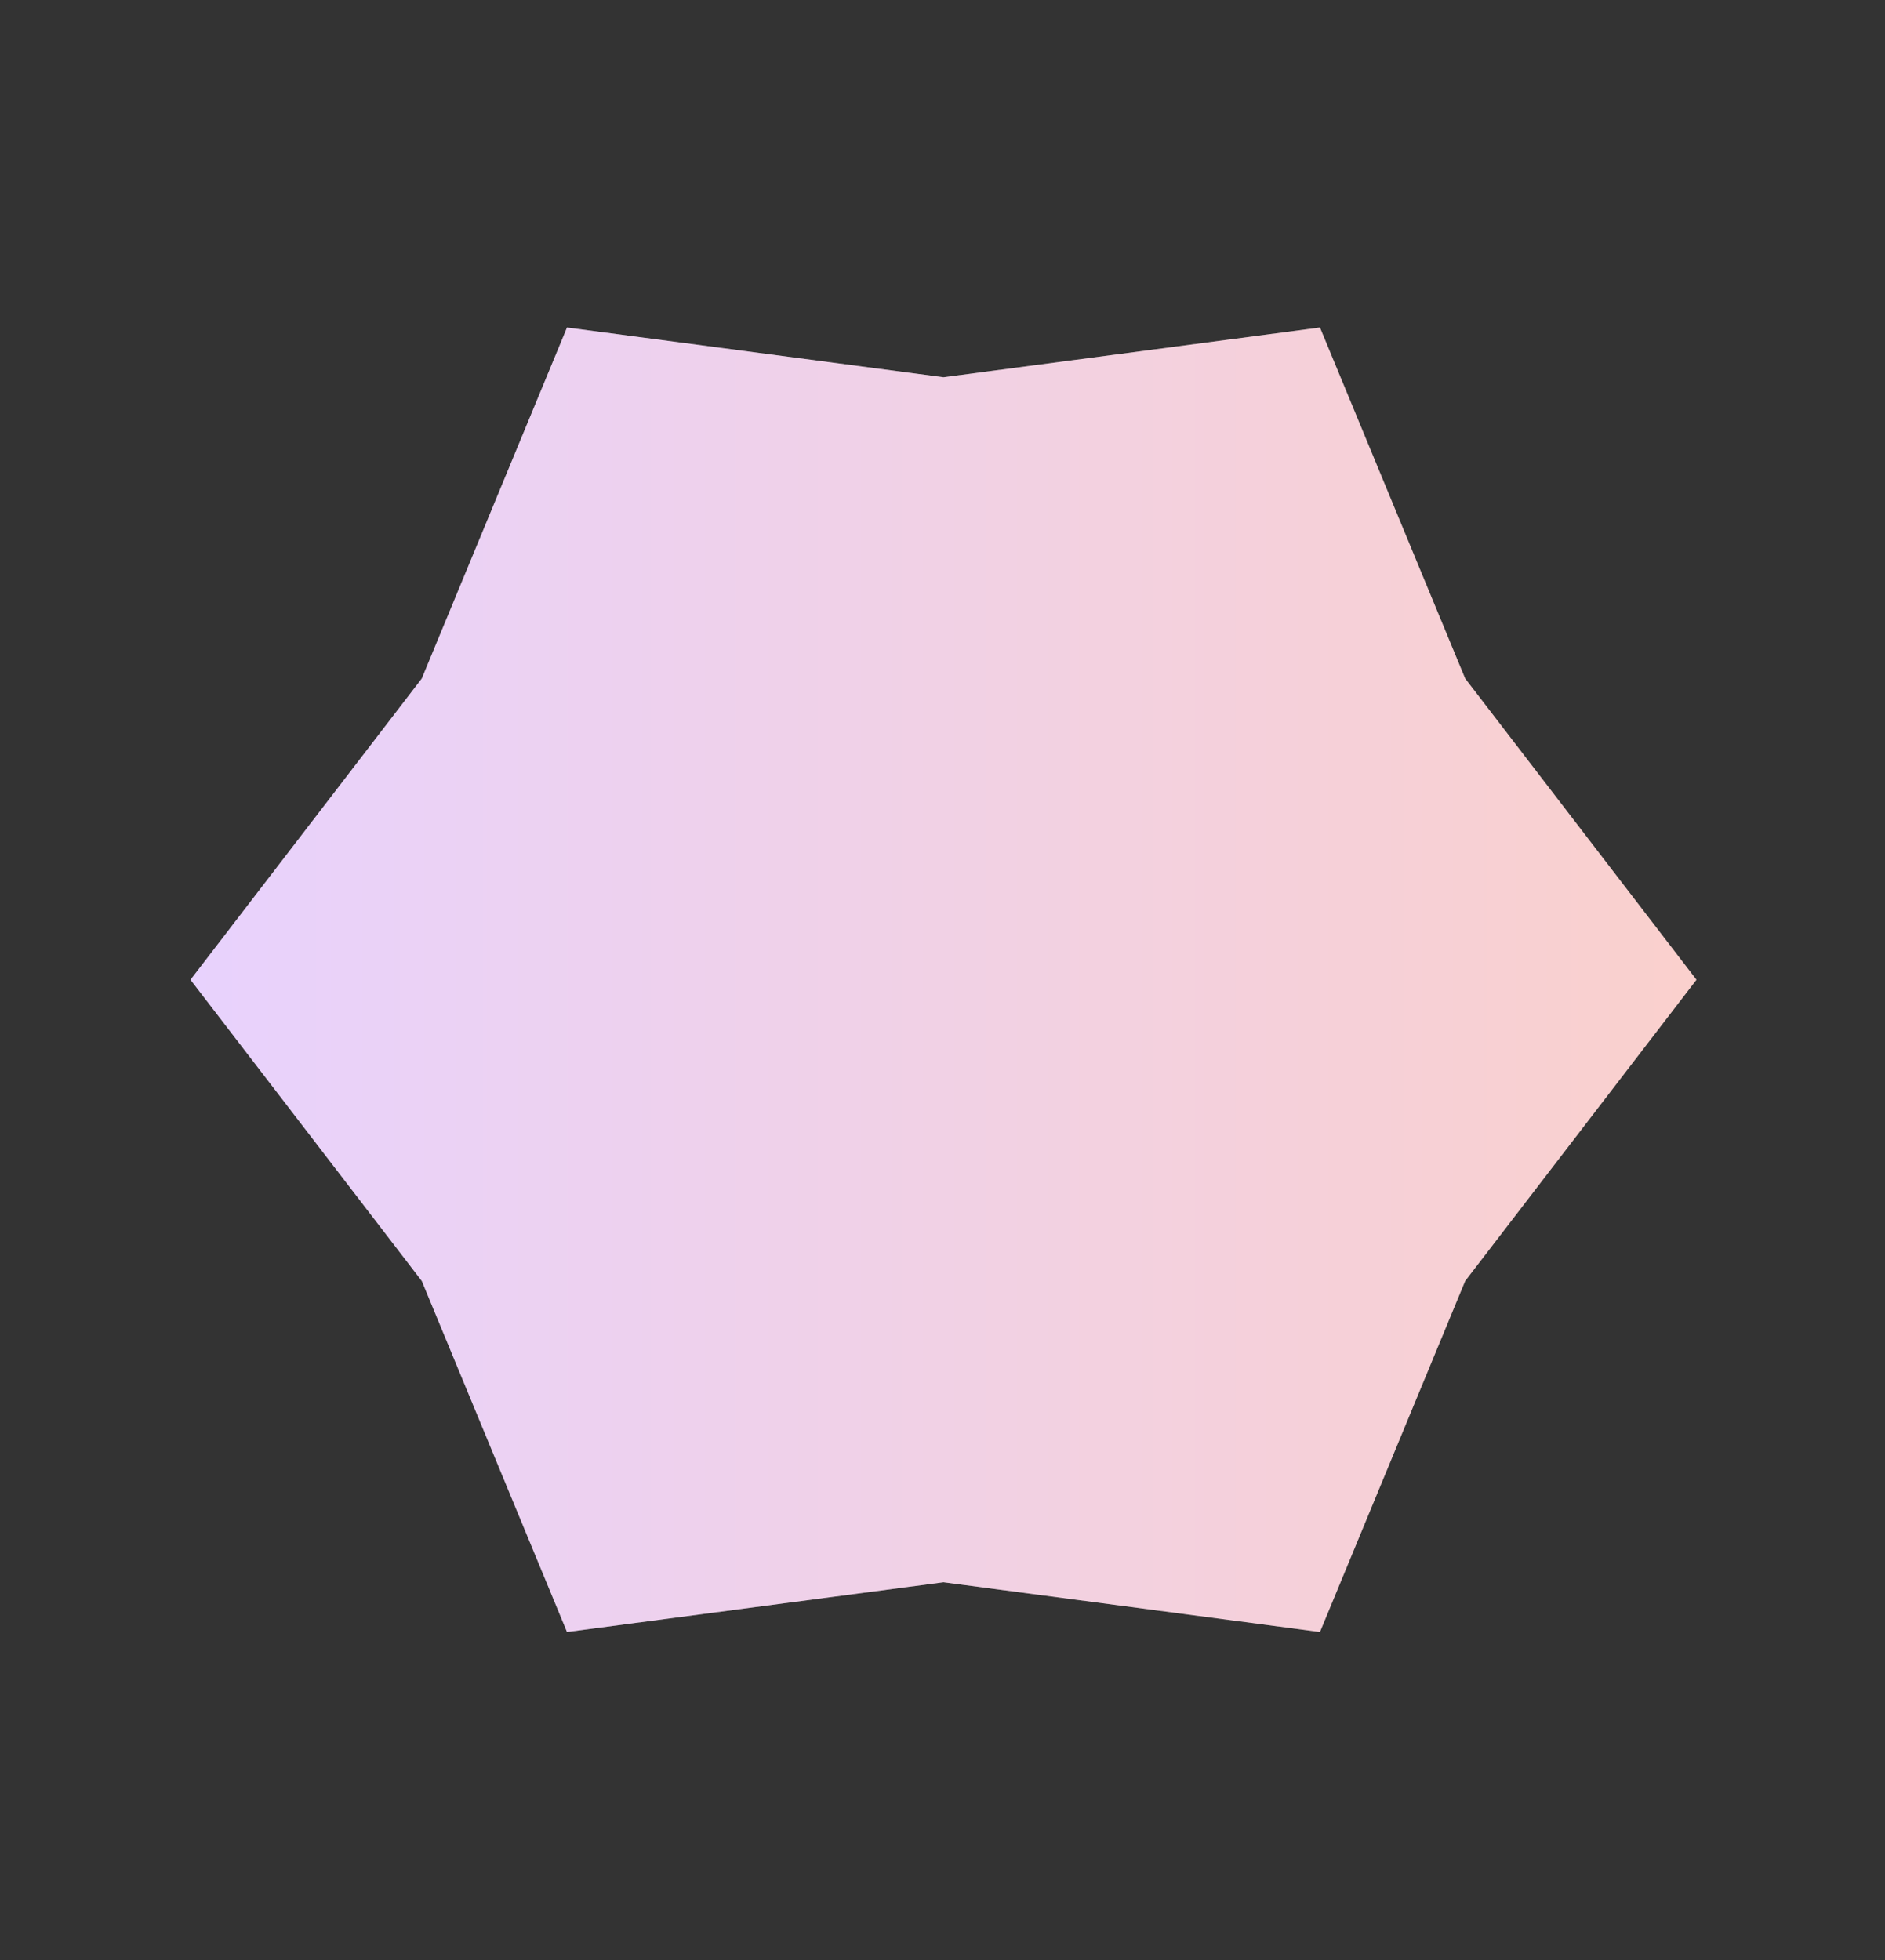
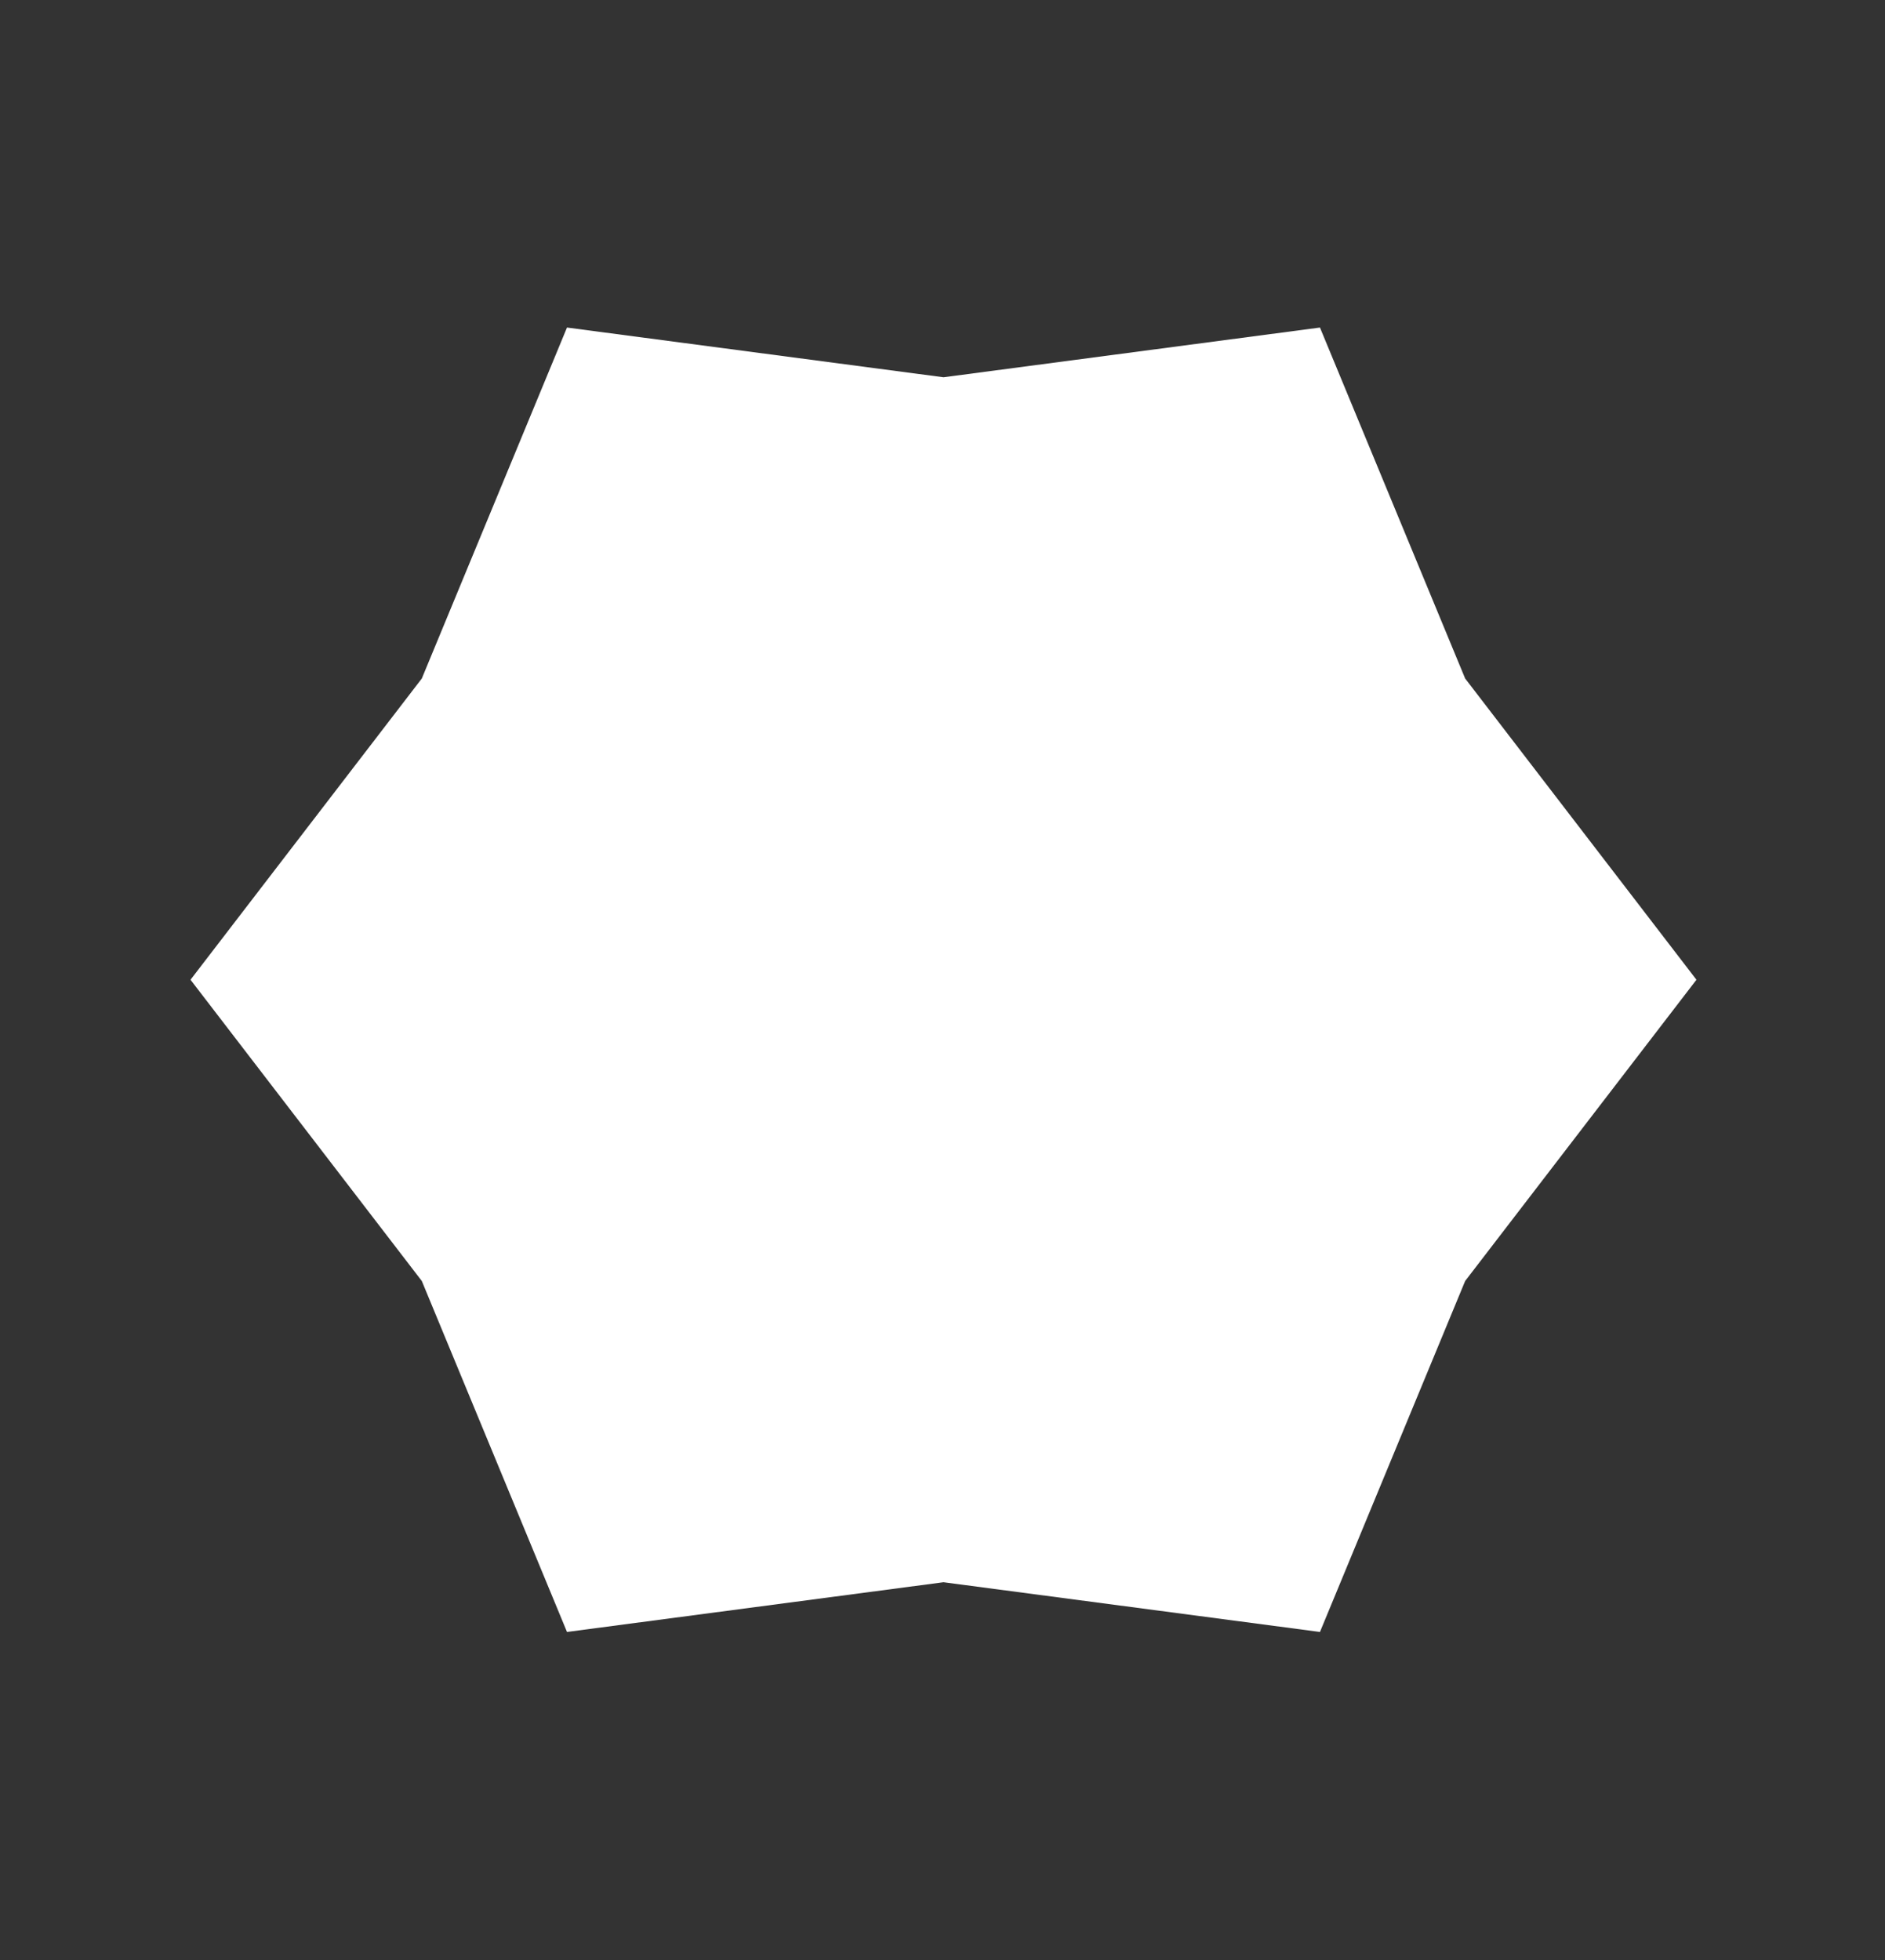
<svg xmlns="http://www.w3.org/2000/svg" width="731" height="760" viewBox="0 0 731 760" fill="none">
  <rect x="0" y="0" width="731" height="760" fill="#333333" stroke="none" />
  <path d="M219.879 126.999L365.879 146.278L511.879 126.999L568.183 263.078L657.879 379.878L568.183 496.678L511.879 632.757L365.879 613.478L219.879 632.757L163.576 496.678L73.879 379.878L163.576 263.078L219.879 126.999Z" fill="white" />
-   <path d="M219.879 126.999L365.879 146.278L511.879 126.999L568.183 263.078L657.879 379.878L568.183 496.678L511.879 632.757L365.879 613.478L219.879 632.757L163.576 496.678L73.879 379.878L163.576 263.078L219.879 126.999Z" fill="url(#paint0_linear_2871_4)" fill-opacity="0.3" />
  <defs>
    <linearGradient id="paint0_linear_2871_4" x1="73.879" y1="379.878" x2="657.879" y2="379.878" gradientUnits="userSpaceOnUse">
      <stop stop-color="#B46BFA" />
      <stop offset="1" stop-color="#F06359" />
    </linearGradient>
  </defs>
</svg>